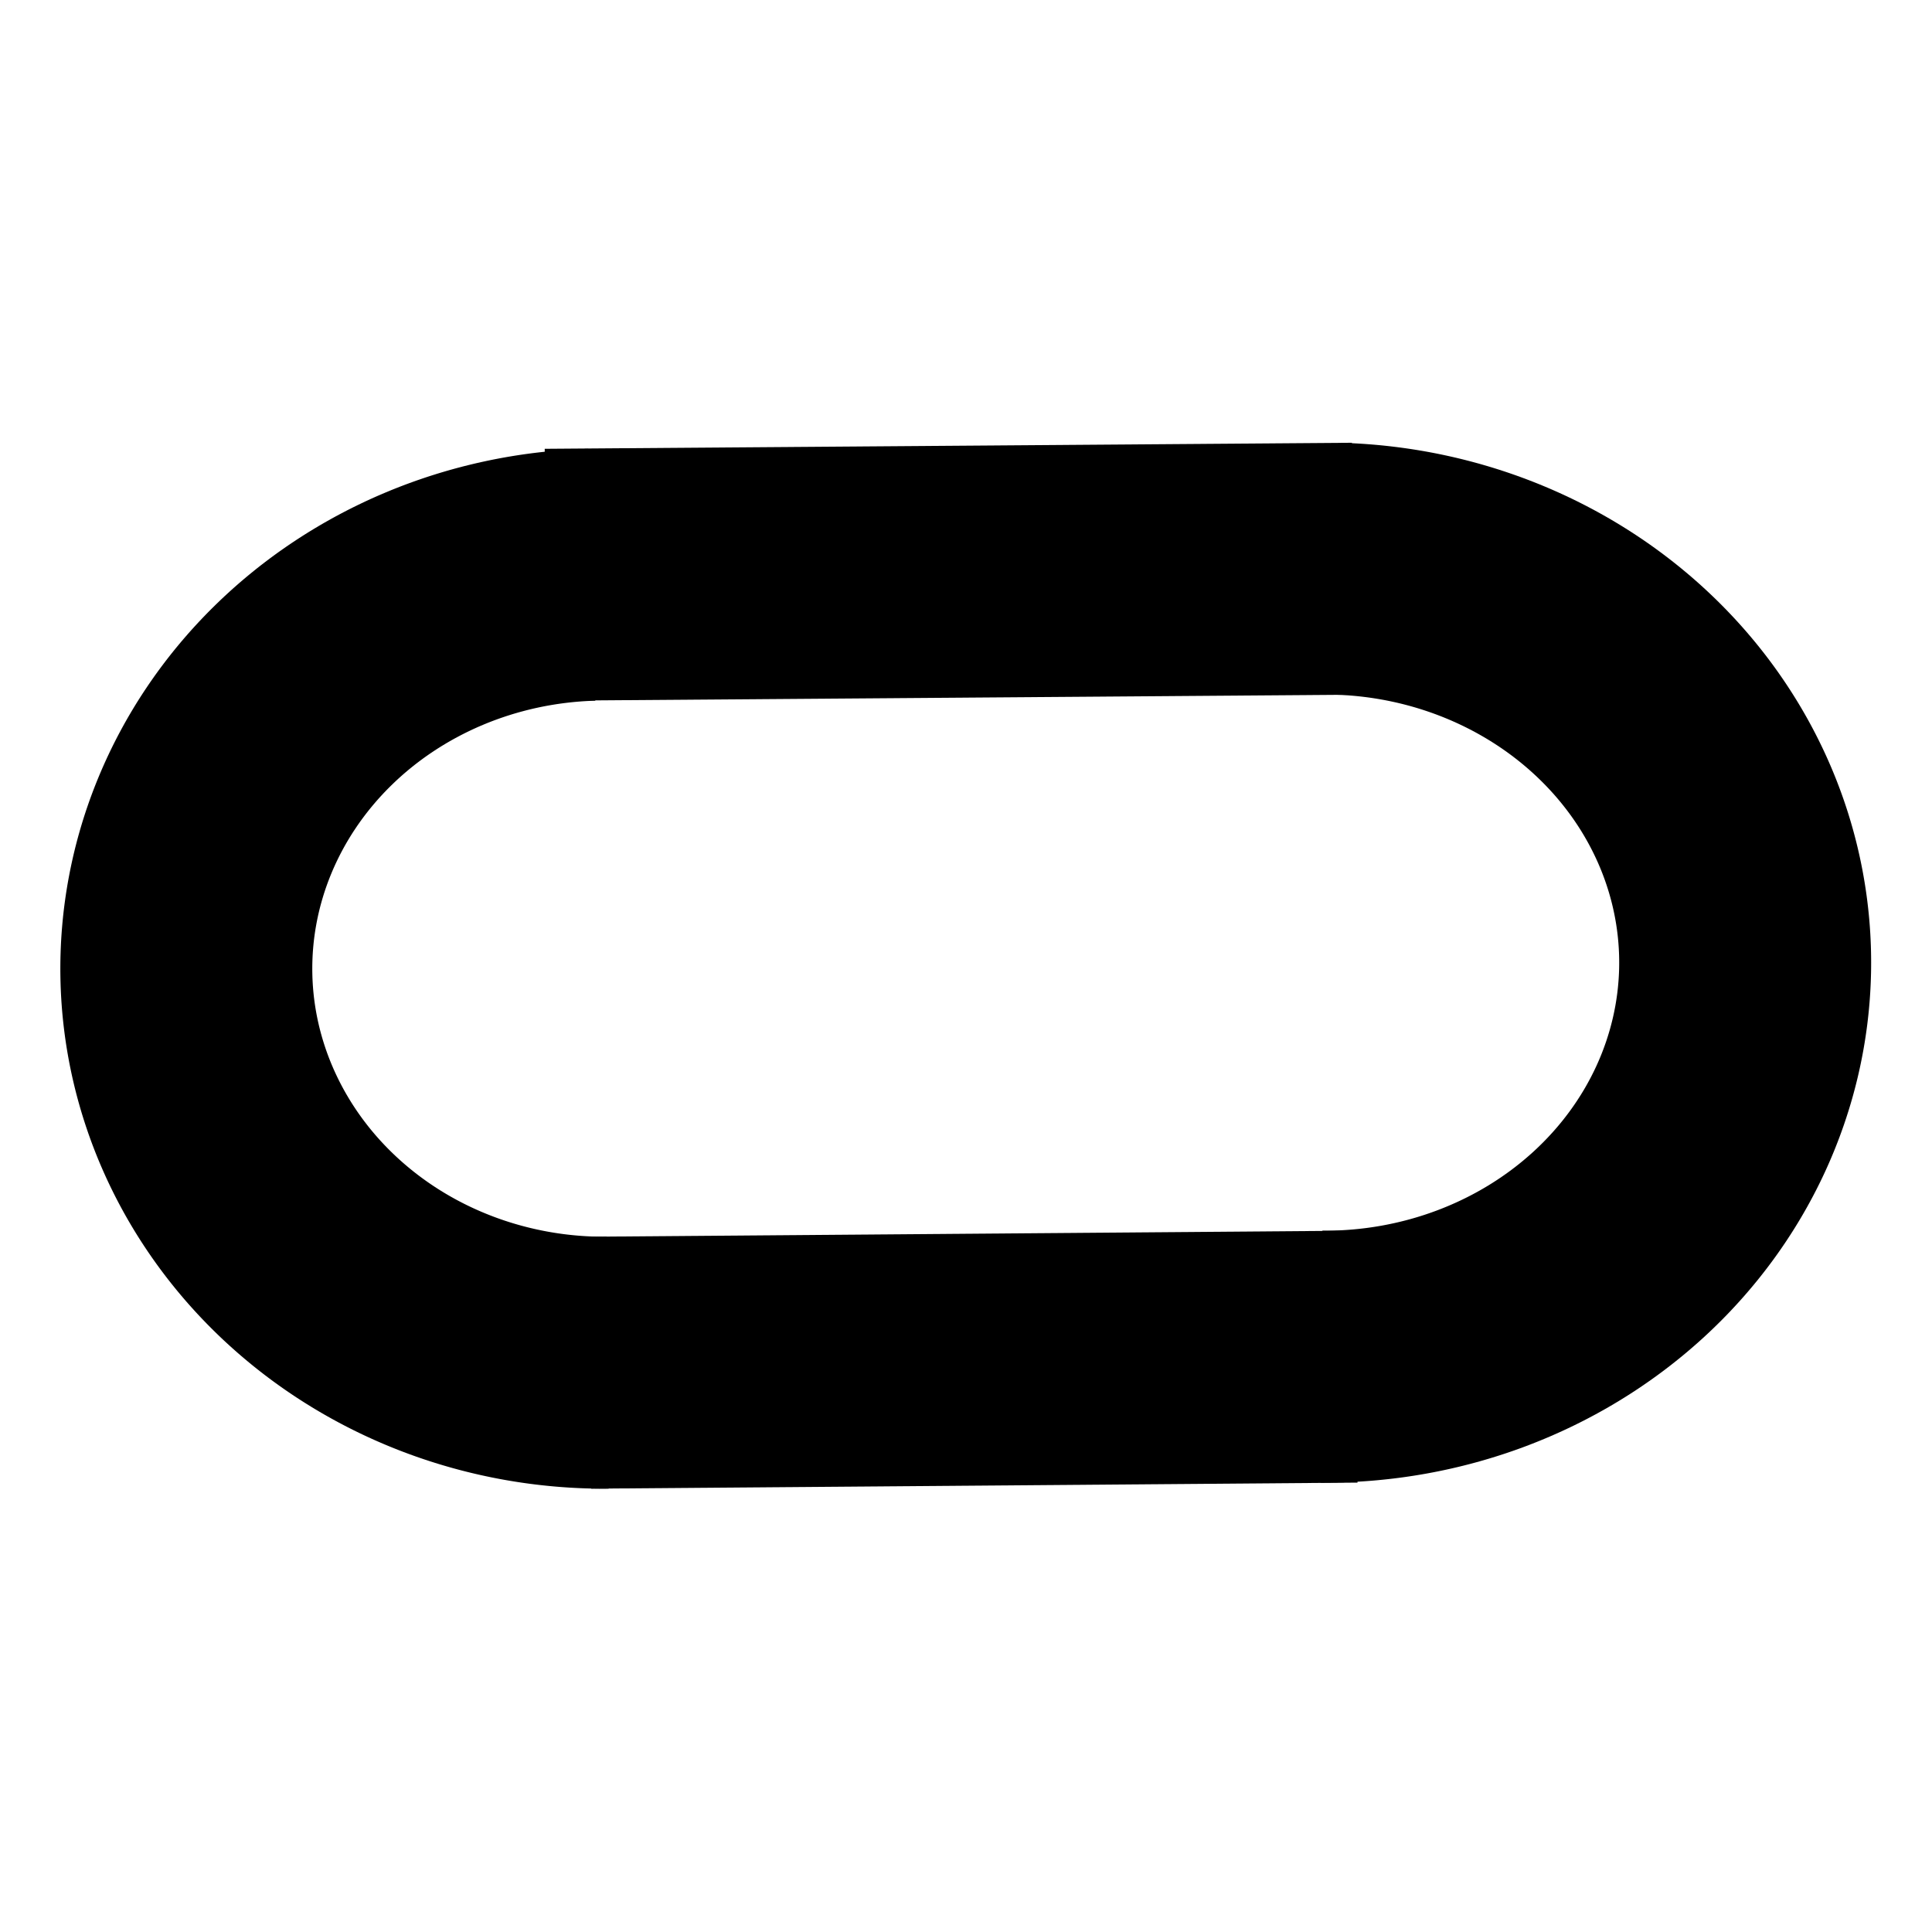
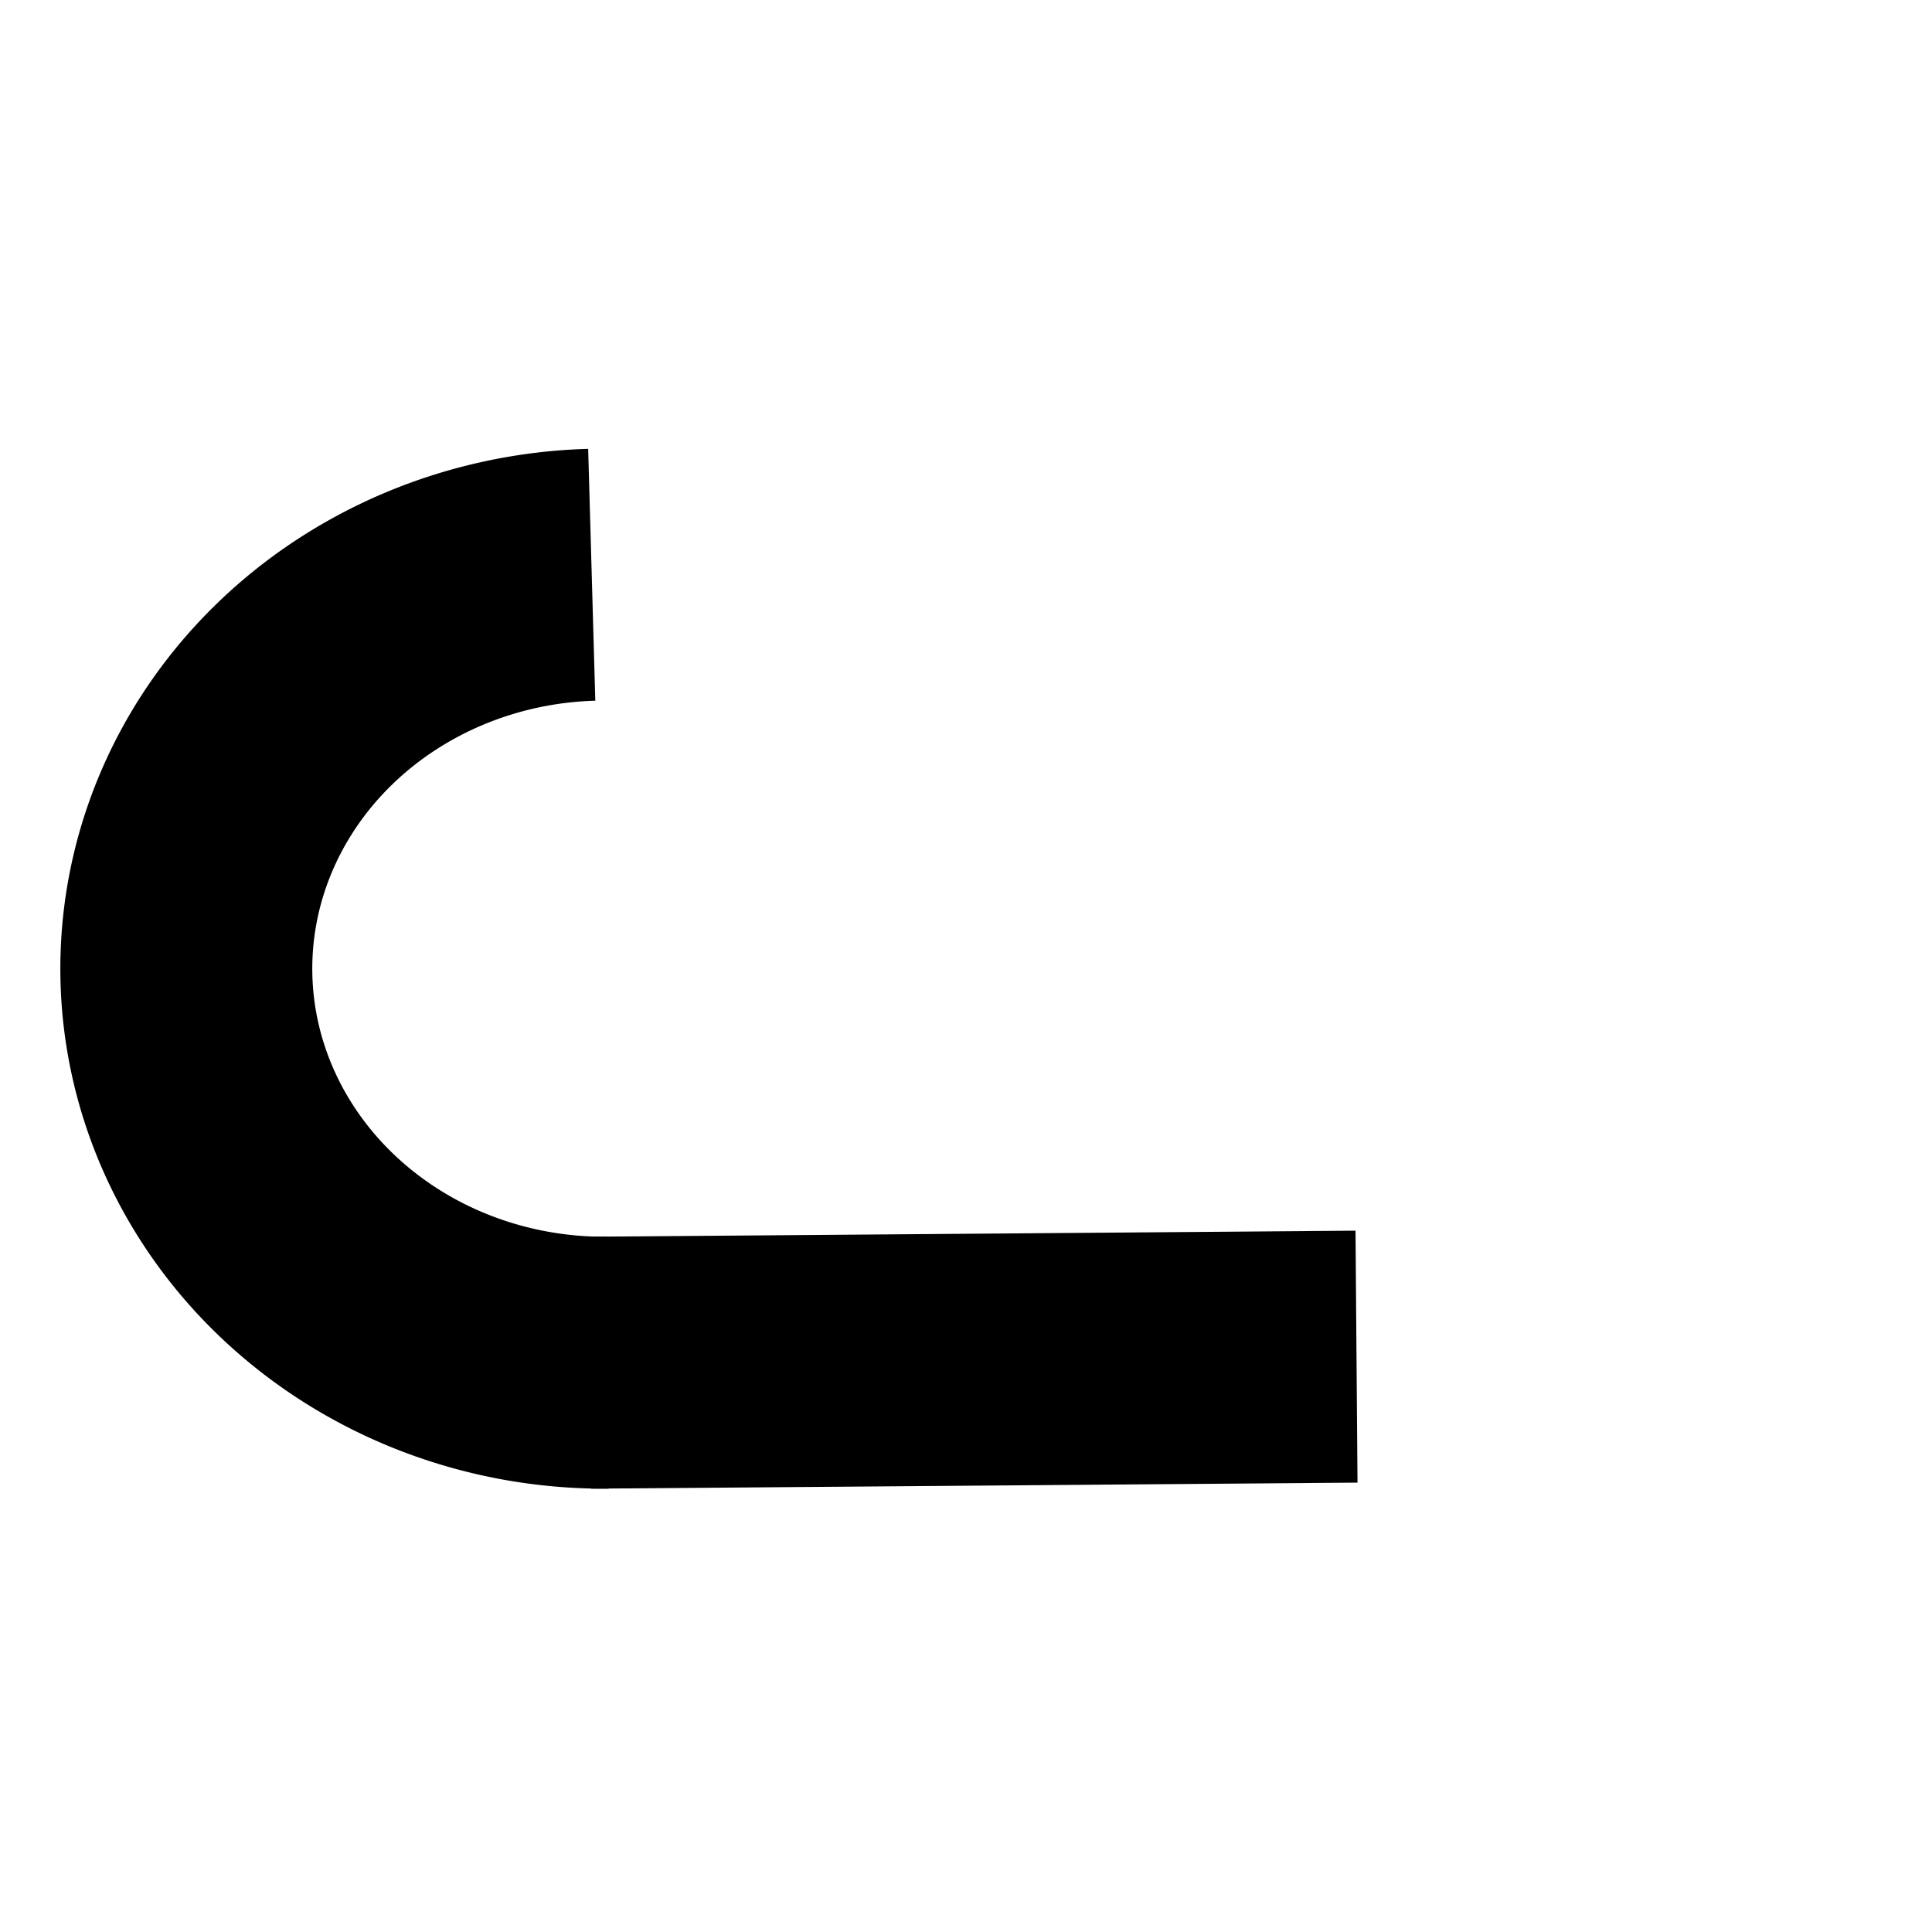
<svg xmlns="http://www.w3.org/2000/svg" version="1.1" width="64" height="64" id="svg4024">
  <defs id="defs4026" />
  <g id="g1" transform="matrix(1.391,0,0,1.391,-1.501,-2.071)">
-     <path style="fill:none;stroke:#000000;stroke-width:6;stroke-linecap:butt;stroke-linejoin:miter;stroke-miterlimit:4;stroke-dasharray:none;stroke-opacity:1" d="M 14.074,15.177 33.296,15.033" id="path4561" />
    <path style="fill:none;fill-opacity:1;stroke:#000000;stroke-width:6;stroke-miterlimit:4;stroke-dasharray:none;stroke-opacity:1" id="path4567" d="M 15.551,33.941 A 9.954,9.384 0 0 1 5.518,24.736 9.954,9.384 0 0 1 15.171,15.177" />
-     <path style="fill:none;fill-opacity:1;stroke:#000000;stroke-width:6;stroke-miterlimit:4;stroke-dasharray:none;stroke-opacity:1" id="path4567-3" d="m -32.55,33.797 a 10.008,9.384 0 0 1 -10.088,-9.205 10.008,9.384 0 0 1 9.706,-9.559" transform="scale(-1,1)" />
    <path style="fill:none;stroke:#000000;stroke-width:6;stroke-linecap:butt;stroke-linejoin:miter;stroke-miterlimit:4;stroke-dasharray:none;stroke-opacity:1" d="M 15.134,33.941 33.384,33.797" id="path4561-6" />
  </g>
</svg>